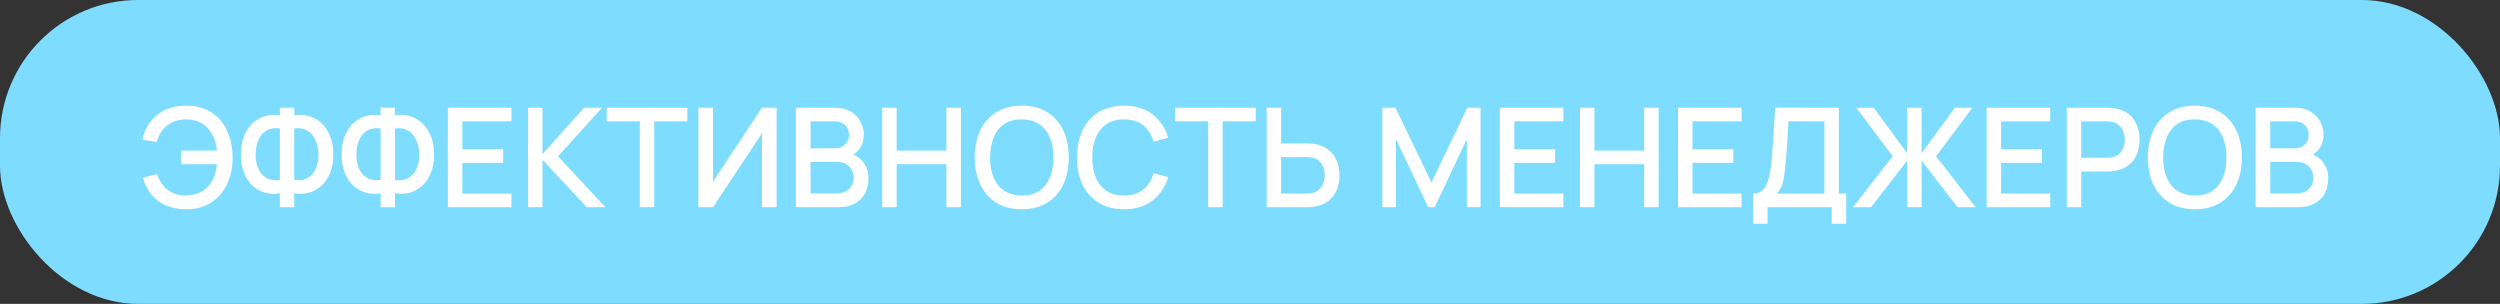
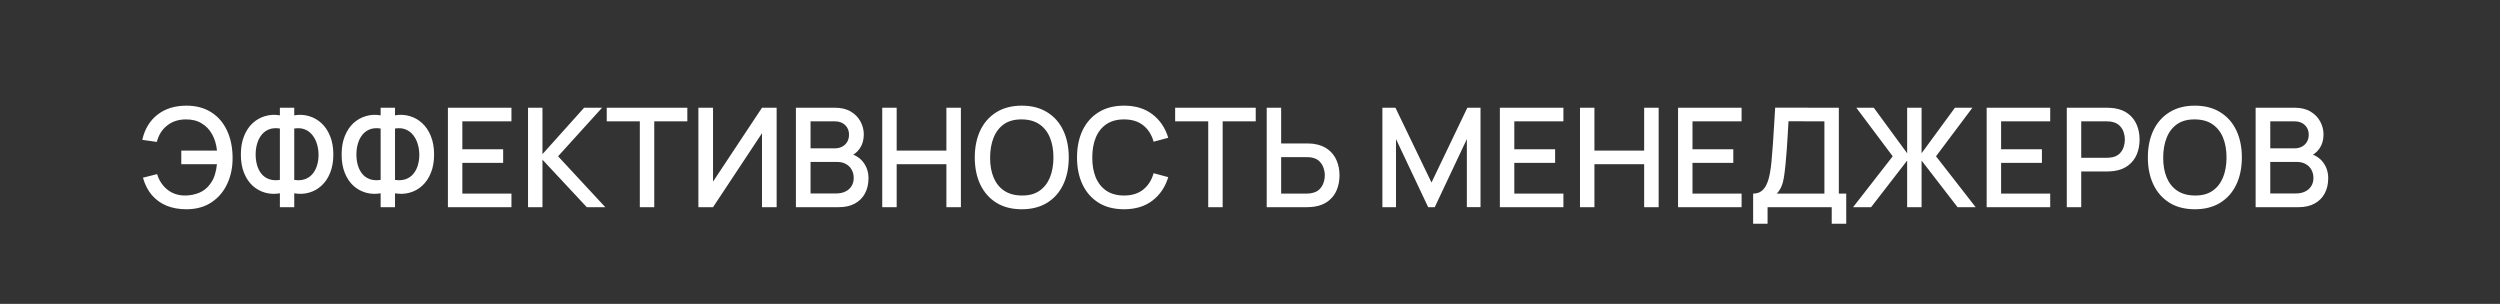
<svg xmlns="http://www.w3.org/2000/svg" width="362" height="44" viewBox="0 0 362 44" fill="none">
  <rect x="0" y="0" width="362" height="44" fill="#333333" stroke="none" />
-   <rect width="362" height="44" rx="20" fill="#7EDDFE" />
  <path d="M26.99 30.3C25.93 30.3 24.977 30.13 24.13 29.79C23.29 29.443 22.577 28.93 21.99 28.25C21.41 27.57 20.98 26.73 20.7 25.73L22.75 25.21C23.037 26.15 23.54 26.907 24.26 27.48C24.987 28.047 25.857 28.323 26.87 28.31C27.57 28.297 28.23 28.163 28.85 27.91C29.47 27.65 29.98 27.25 30.38 26.71C30.72 26.27 30.963 25.803 31.11 25.31C31.263 24.817 31.363 24.307 31.41 23.78H26.25V21.81H31.42C31.327 20.91 31.09 20.12 30.71 19.44C30.337 18.76 29.827 18.23 29.18 17.85C28.54 17.463 27.77 17.277 26.87 17.29C25.803 17.303 24.907 17.603 24.18 18.19C23.453 18.77 22.963 19.557 22.71 20.55L20.6 20.25C20.96 18.677 21.697 17.46 22.81 16.6C23.93 15.733 25.323 15.3 26.99 15.3C28.39 15.3 29.587 15.617 30.58 16.25C31.573 16.877 32.333 17.753 32.86 18.88C33.393 20 33.667 21.307 33.68 22.8C33.693 24.2 33.437 25.467 32.91 26.6C32.39 27.733 31.627 28.633 30.62 29.3C29.62 29.967 28.41 30.3 26.99 30.3ZM40.527 30V27.99C39.787 28.117 39.077 28.087 38.397 27.9C37.724 27.713 37.121 27.38 36.587 26.9C36.061 26.42 35.644 25.8 35.337 25.04C35.031 24.28 34.877 23.393 34.877 22.38C34.877 21.36 35.031 20.47 35.337 19.71C35.644 18.943 36.061 18.317 36.587 17.83C37.121 17.343 37.724 17.003 38.397 16.81C39.077 16.61 39.787 16.573 40.527 16.7V15.6H42.607V16.7C43.347 16.573 44.054 16.61 44.727 16.81C45.407 17.003 46.011 17.343 46.537 17.83C47.071 18.317 47.491 18.943 47.797 19.71C48.111 20.47 48.267 21.36 48.267 22.38C48.267 23.393 48.111 24.28 47.797 25.04C47.491 25.8 47.071 26.42 46.537 26.9C46.011 27.38 45.407 27.713 44.727 27.9C44.054 28.087 43.347 28.117 42.607 27.99V30H40.527ZM40.527 26.05V18.61C39.927 18.517 39.404 18.557 38.957 18.73C38.517 18.903 38.154 19.173 37.867 19.54C37.581 19.9 37.367 20.327 37.227 20.82C37.087 21.307 37.017 21.827 37.017 22.38C37.017 22.927 37.087 23.443 37.227 23.93C37.367 24.41 37.581 24.827 37.867 25.18C38.154 25.527 38.517 25.78 38.957 25.94C39.404 26.1 39.927 26.137 40.527 26.05ZM42.607 26.05C43.207 26.137 43.727 26.1 44.167 25.94C44.607 25.78 44.971 25.527 45.257 25.18C45.551 24.833 45.767 24.423 45.907 23.95C46.054 23.47 46.127 22.963 46.127 22.43C46.127 21.897 46.054 21.383 45.907 20.89C45.767 20.397 45.551 19.963 45.257 19.59C44.971 19.21 44.607 18.93 44.167 18.75C43.727 18.563 43.207 18.517 42.607 18.61V26.05ZM55.117 30V27.99C54.377 28.117 53.667 28.087 52.987 27.9C52.314 27.713 51.711 27.38 51.177 26.9C50.651 26.42 50.234 25.8 49.927 25.04C49.62 24.28 49.467 23.393 49.467 22.38C49.467 21.36 49.62 20.47 49.927 19.71C50.234 18.943 50.651 18.317 51.177 17.83C51.711 17.343 52.314 17.003 52.987 16.81C53.667 16.61 54.377 16.573 55.117 16.7V15.6H57.197V16.7C57.937 16.573 58.644 16.61 59.317 16.81C59.997 17.003 60.6 17.343 61.127 17.83C61.66 18.317 62.081 18.943 62.387 19.71C62.7 20.47 62.857 21.36 62.857 22.38C62.857 23.393 62.7 24.28 62.387 25.04C62.081 25.8 61.66 26.42 61.127 26.9C60.6 27.38 59.997 27.713 59.317 27.9C58.644 28.087 57.937 28.117 57.197 27.99V30H55.117ZM55.117 26.05V18.61C54.517 18.517 53.994 18.557 53.547 18.73C53.107 18.903 52.744 19.173 52.457 19.54C52.17 19.9 51.957 20.327 51.817 20.82C51.677 21.307 51.607 21.827 51.607 22.38C51.607 22.927 51.677 23.443 51.817 23.93C51.957 24.41 52.17 24.827 52.457 25.18C52.744 25.527 53.107 25.78 53.547 25.94C53.994 26.1 54.517 26.137 55.117 26.05ZM57.197 26.05C57.797 26.137 58.317 26.1 58.757 25.94C59.197 25.78 59.56 25.527 59.847 25.18C60.141 24.833 60.357 24.423 60.497 23.95C60.644 23.47 60.717 22.963 60.717 22.43C60.717 21.897 60.644 21.383 60.497 20.89C60.357 20.397 60.141 19.963 59.847 19.59C59.56 19.21 59.197 18.93 58.757 18.75C58.317 18.563 57.797 18.517 57.197 18.61V26.05ZM64.857 30V15.6H74.057V17.57H66.947V21.61H72.857V23.58H66.947V28.03H74.057V30H64.857ZM76.459 30V15.6H78.549V22.32L84.579 15.6H87.179L80.809 22.63L87.649 30H84.969L78.549 23.12V30H76.459ZM92.646 30V17.57H87.856V15.6H99.526V17.57H94.736V30H92.646ZM112.457 30H110.337V19.29L103.247 30H101.127V15.6H103.247V26.3L110.337 15.6H112.457V30ZM115.248 30V15.6H120.908C121.821 15.6 122.588 15.787 123.208 16.16C123.828 16.533 124.294 17.017 124.608 17.61C124.921 18.197 125.078 18.817 125.078 19.47C125.078 20.263 124.881 20.943 124.488 21.51C124.101 22.077 123.578 22.463 122.918 22.67L122.898 22.18C123.818 22.407 124.524 22.85 125.018 23.51C125.511 24.163 125.758 24.927 125.758 25.8C125.758 26.647 125.588 27.383 125.248 28.01C124.914 28.637 124.424 29.127 123.778 29.48C123.138 29.827 122.361 30 121.448 30H115.248ZM117.368 28.01H121.128C121.601 28.01 122.024 27.92 122.398 27.74C122.778 27.56 123.074 27.303 123.288 26.97C123.508 26.63 123.618 26.227 123.618 25.76C123.618 25.327 123.521 24.937 123.328 24.59C123.141 24.237 122.868 23.96 122.508 23.76C122.154 23.553 121.738 23.45 121.258 23.45H117.368V28.01ZM117.368 21.48H120.878C121.264 21.48 121.611 21.403 121.918 21.25C122.231 21.09 122.478 20.863 122.658 20.57C122.844 20.27 122.938 19.91 122.938 19.49C122.938 18.93 122.751 18.47 122.378 18.11C122.004 17.75 121.504 17.57 120.878 17.57H117.368V21.48ZM127.748 30V15.6H129.838V21.81H137.038V15.6H139.138V30H137.038V23.78H129.838V30H127.748ZM147.957 30.3C146.517 30.3 145.29 29.987 144.277 29.36C143.264 28.727 142.487 27.847 141.947 26.72C141.414 25.593 141.147 24.287 141.147 22.8C141.147 21.313 141.414 20.007 141.947 18.88C142.487 17.753 143.264 16.877 144.277 16.25C145.29 15.617 146.517 15.3 147.957 15.3C149.39 15.3 150.614 15.617 151.627 16.25C152.647 16.877 153.424 17.753 153.957 18.88C154.49 20.007 154.757 21.313 154.757 22.8C154.757 24.287 154.49 25.593 153.957 26.72C153.424 27.847 152.647 28.727 151.627 29.36C150.614 29.987 149.39 30.3 147.957 30.3ZM147.957 28.31C148.977 28.323 149.824 28.1 150.497 27.64C151.177 27.173 151.687 26.527 152.027 25.7C152.367 24.867 152.537 23.9 152.537 22.8C152.537 21.7 152.367 20.74 152.027 19.92C151.687 19.093 151.177 18.45 150.497 17.99C149.824 17.53 148.977 17.297 147.957 17.29C146.937 17.277 146.087 17.5 145.407 17.96C144.734 18.42 144.227 19.067 143.887 19.9C143.547 20.733 143.374 21.7 143.367 22.8C143.36 23.9 143.527 24.863 143.867 25.69C144.207 26.51 144.717 27.15 145.397 27.61C146.084 28.07 146.937 28.303 147.957 28.31ZM162.762 30.3C161.322 30.3 160.095 29.987 159.082 29.36C158.068 28.727 157.292 27.847 156.752 26.72C156.218 25.593 155.952 24.287 155.952 22.8C155.952 21.313 156.218 20.007 156.752 18.88C157.292 17.753 158.068 16.877 159.082 16.25C160.095 15.617 161.322 15.3 162.762 15.3C164.422 15.3 165.795 15.72 166.882 16.56C167.975 17.4 168.735 18.53 169.162 19.95L167.042 20.52C166.762 19.513 166.262 18.723 165.542 18.15C164.828 17.577 163.902 17.29 162.762 17.29C161.742 17.29 160.892 17.52 160.212 17.98C159.532 18.44 159.018 19.083 158.672 19.91C158.332 20.737 158.162 21.7 158.162 22.8C158.155 23.9 158.322 24.863 158.662 25.69C159.008 26.517 159.522 27.16 160.202 27.62C160.888 28.08 161.742 28.31 162.762 28.31C163.902 28.31 164.828 28.023 165.542 27.45C166.262 26.87 166.762 26.08 167.042 25.08L169.162 25.65C168.735 27.07 167.975 28.2 166.882 29.04C165.795 29.88 164.422 30.3 162.762 30.3ZM174.951 30V17.57H170.161V15.6H181.831V17.57H177.041V30H174.951ZM183.421 30V15.6H185.511V20.77H189.241C189.375 20.77 189.545 20.777 189.751 20.79C189.965 20.797 190.161 20.817 190.341 20.85C191.141 20.977 191.808 21.25 192.341 21.67C192.881 22.09 193.285 22.62 193.551 23.26C193.825 23.9 193.961 24.61 193.961 25.39C193.961 26.163 193.828 26.87 193.561 27.51C193.295 28.15 192.891 28.68 192.351 29.1C191.818 29.52 191.148 29.793 190.341 29.92C190.161 29.947 189.968 29.967 189.761 29.98C189.555 29.993 189.381 30 189.241 30H183.421ZM185.511 28.03H189.161C189.288 28.03 189.431 28.023 189.591 28.01C189.758 27.997 189.915 27.97 190.061 27.93C190.495 27.83 190.838 27.647 191.091 27.38C191.351 27.107 191.538 26.797 191.651 26.45C191.771 26.097 191.831 25.743 191.831 25.39C191.831 25.037 191.771 24.683 191.651 24.33C191.538 23.977 191.351 23.667 191.091 23.4C190.838 23.127 190.495 22.94 190.061 22.84C189.915 22.8 189.758 22.777 189.591 22.77C189.431 22.757 189.288 22.75 189.161 22.75H185.511V28.03ZM200.17 30V15.6H202.06L207.28 26.43L212.47 15.6H214.38V29.99H212.4V20.14L207.75 30H206.8L202.14 20.14V30H200.17ZM217.181 30V15.6H226.381V17.57H219.271V21.61H225.181V23.58H219.271V28.03H226.381V30H217.181ZM228.783 30V15.6H230.873V21.81H238.073V15.6H240.173V30H238.073V23.78H230.873V30H228.783ZM242.982 30V15.6H252.182V17.57H245.072V21.61H250.982V23.58H245.072V28.03H252.182V30H242.982ZM253.854 32.4V28.03C254.347 28.03 254.754 27.907 255.074 27.66C255.394 27.407 255.647 27.063 255.834 26.63C256.027 26.19 256.174 25.69 256.274 25.13C256.38 24.57 256.46 23.98 256.514 23.36C256.594 22.52 256.66 21.7 256.714 20.9C256.774 20.093 256.827 19.26 256.874 18.4C256.927 17.54 256.984 16.603 257.044 15.59L266.264 15.6V28.03H267.334V32.4H265.234V30H255.944V32.4H253.854ZM257.284 28.03H264.174V17.57L258.974 17.56C258.927 18.293 258.887 18.99 258.854 19.65C258.82 20.31 258.777 20.977 258.724 21.65C258.677 22.317 258.617 23.033 258.544 23.8C258.47 24.533 258.394 25.157 258.314 25.67C258.234 26.177 258.114 26.617 257.954 26.99C257.8 27.363 257.577 27.71 257.284 28.03ZM268.325 30L274.065 22.63L268.795 15.6H271.325L276.155 22.19V15.6H278.245V22.19L283.075 15.6H285.605L280.335 22.63L286.075 30H283.455L278.245 23.25V30H276.155V23.25L270.935 30H268.325ZM287.67 30V15.6H296.87V17.57H289.76V21.61H295.67V23.58H289.76V28.03H296.87V30H287.67ZM299.271 30V15.6H305.091C305.231 15.6 305.404 15.607 305.611 15.62C305.818 15.627 306.014 15.647 306.201 15.68C307.001 15.807 307.668 16.08 308.201 16.5C308.741 16.92 309.144 17.45 309.411 18.09C309.678 18.73 309.811 19.437 309.811 20.21C309.811 20.99 309.678 21.7 309.411 22.34C309.144 22.98 308.741 23.51 308.201 23.93C307.668 24.35 307.001 24.623 306.201 24.75C306.014 24.777 305.814 24.797 305.601 24.81C305.394 24.823 305.224 24.83 305.091 24.83H301.361V30H299.271ZM301.361 22.85H305.011C305.144 22.85 305.291 22.843 305.451 22.83C305.618 22.817 305.774 22.793 305.921 22.76C306.348 22.66 306.691 22.477 306.951 22.21C307.211 21.937 307.398 21.623 307.511 21.27C307.624 20.917 307.681 20.563 307.681 20.21C307.681 19.857 307.624 19.507 307.511 19.16C307.398 18.807 307.211 18.497 306.951 18.23C306.691 17.957 306.348 17.77 305.921 17.67C305.774 17.63 305.618 17.603 305.451 17.59C305.291 17.577 305.144 17.57 305.011 17.57H301.361V22.85ZM317.82 30.3C316.38 30.3 315.153 29.987 314.14 29.36C313.127 28.727 312.35 27.847 311.81 26.72C311.277 25.593 311.01 24.287 311.01 22.8C311.01 21.313 311.277 20.007 311.81 18.88C312.35 17.753 313.127 16.877 314.14 16.25C315.153 15.617 316.38 15.3 317.82 15.3C319.253 15.3 320.477 15.617 321.49 16.25C322.51 16.877 323.287 17.753 323.82 18.88C324.353 20.007 324.62 21.313 324.62 22.8C324.62 24.287 324.353 25.593 323.82 26.72C323.287 27.847 322.51 28.727 321.49 29.36C320.477 29.987 319.253 30.3 317.82 30.3ZM317.82 28.31C318.84 28.323 319.687 28.1 320.36 27.64C321.04 27.173 321.55 26.527 321.89 25.7C322.23 24.867 322.4 23.9 322.4 22.8C322.4 21.7 322.23 20.74 321.89 19.92C321.55 19.093 321.04 18.45 320.36 17.99C319.687 17.53 318.84 17.297 317.82 17.29C316.8 17.277 315.95 17.5 315.27 17.96C314.597 18.42 314.09 19.067 313.75 19.9C313.41 20.733 313.237 21.7 313.23 22.8C313.223 23.9 313.39 24.863 313.73 25.69C314.07 26.51 314.58 27.15 315.26 27.61C315.947 28.07 316.8 28.303 317.82 28.31ZM326.615 30V15.6H332.275C333.188 15.6 333.955 15.787 334.575 16.16C335.195 16.533 335.662 17.017 335.975 17.61C336.288 18.197 336.445 18.817 336.445 19.47C336.445 20.263 336.248 20.943 335.855 21.51C335.468 22.077 334.945 22.463 334.285 22.67L334.265 22.18C335.185 22.407 335.892 22.85 336.385 23.51C336.878 24.163 337.125 24.927 337.125 25.8C337.125 26.647 336.955 27.383 336.615 28.01C336.282 28.637 335.792 29.127 335.145 29.48C334.505 29.827 333.728 30 332.815 30H326.615ZM328.735 28.01H332.495C332.968 28.01 333.392 27.92 333.765 27.74C334.145 27.56 334.442 27.303 334.655 26.97C334.875 26.63 334.985 26.227 334.985 25.76C334.985 25.327 334.888 24.937 334.695 24.59C334.508 24.237 334.235 23.96 333.875 23.76C333.522 23.553 333.105 23.45 332.625 23.45H328.735V28.01ZM328.735 21.48H332.245C332.632 21.48 332.978 21.403 333.285 21.25C333.598 21.09 333.845 20.863 334.025 20.57C334.212 20.27 334.305 19.91 334.305 19.49C334.305 18.93 334.118 18.47 333.745 18.11C333.372 17.75 332.872 17.57 332.245 17.57H328.735V21.48Z" fill="white" />
</svg>